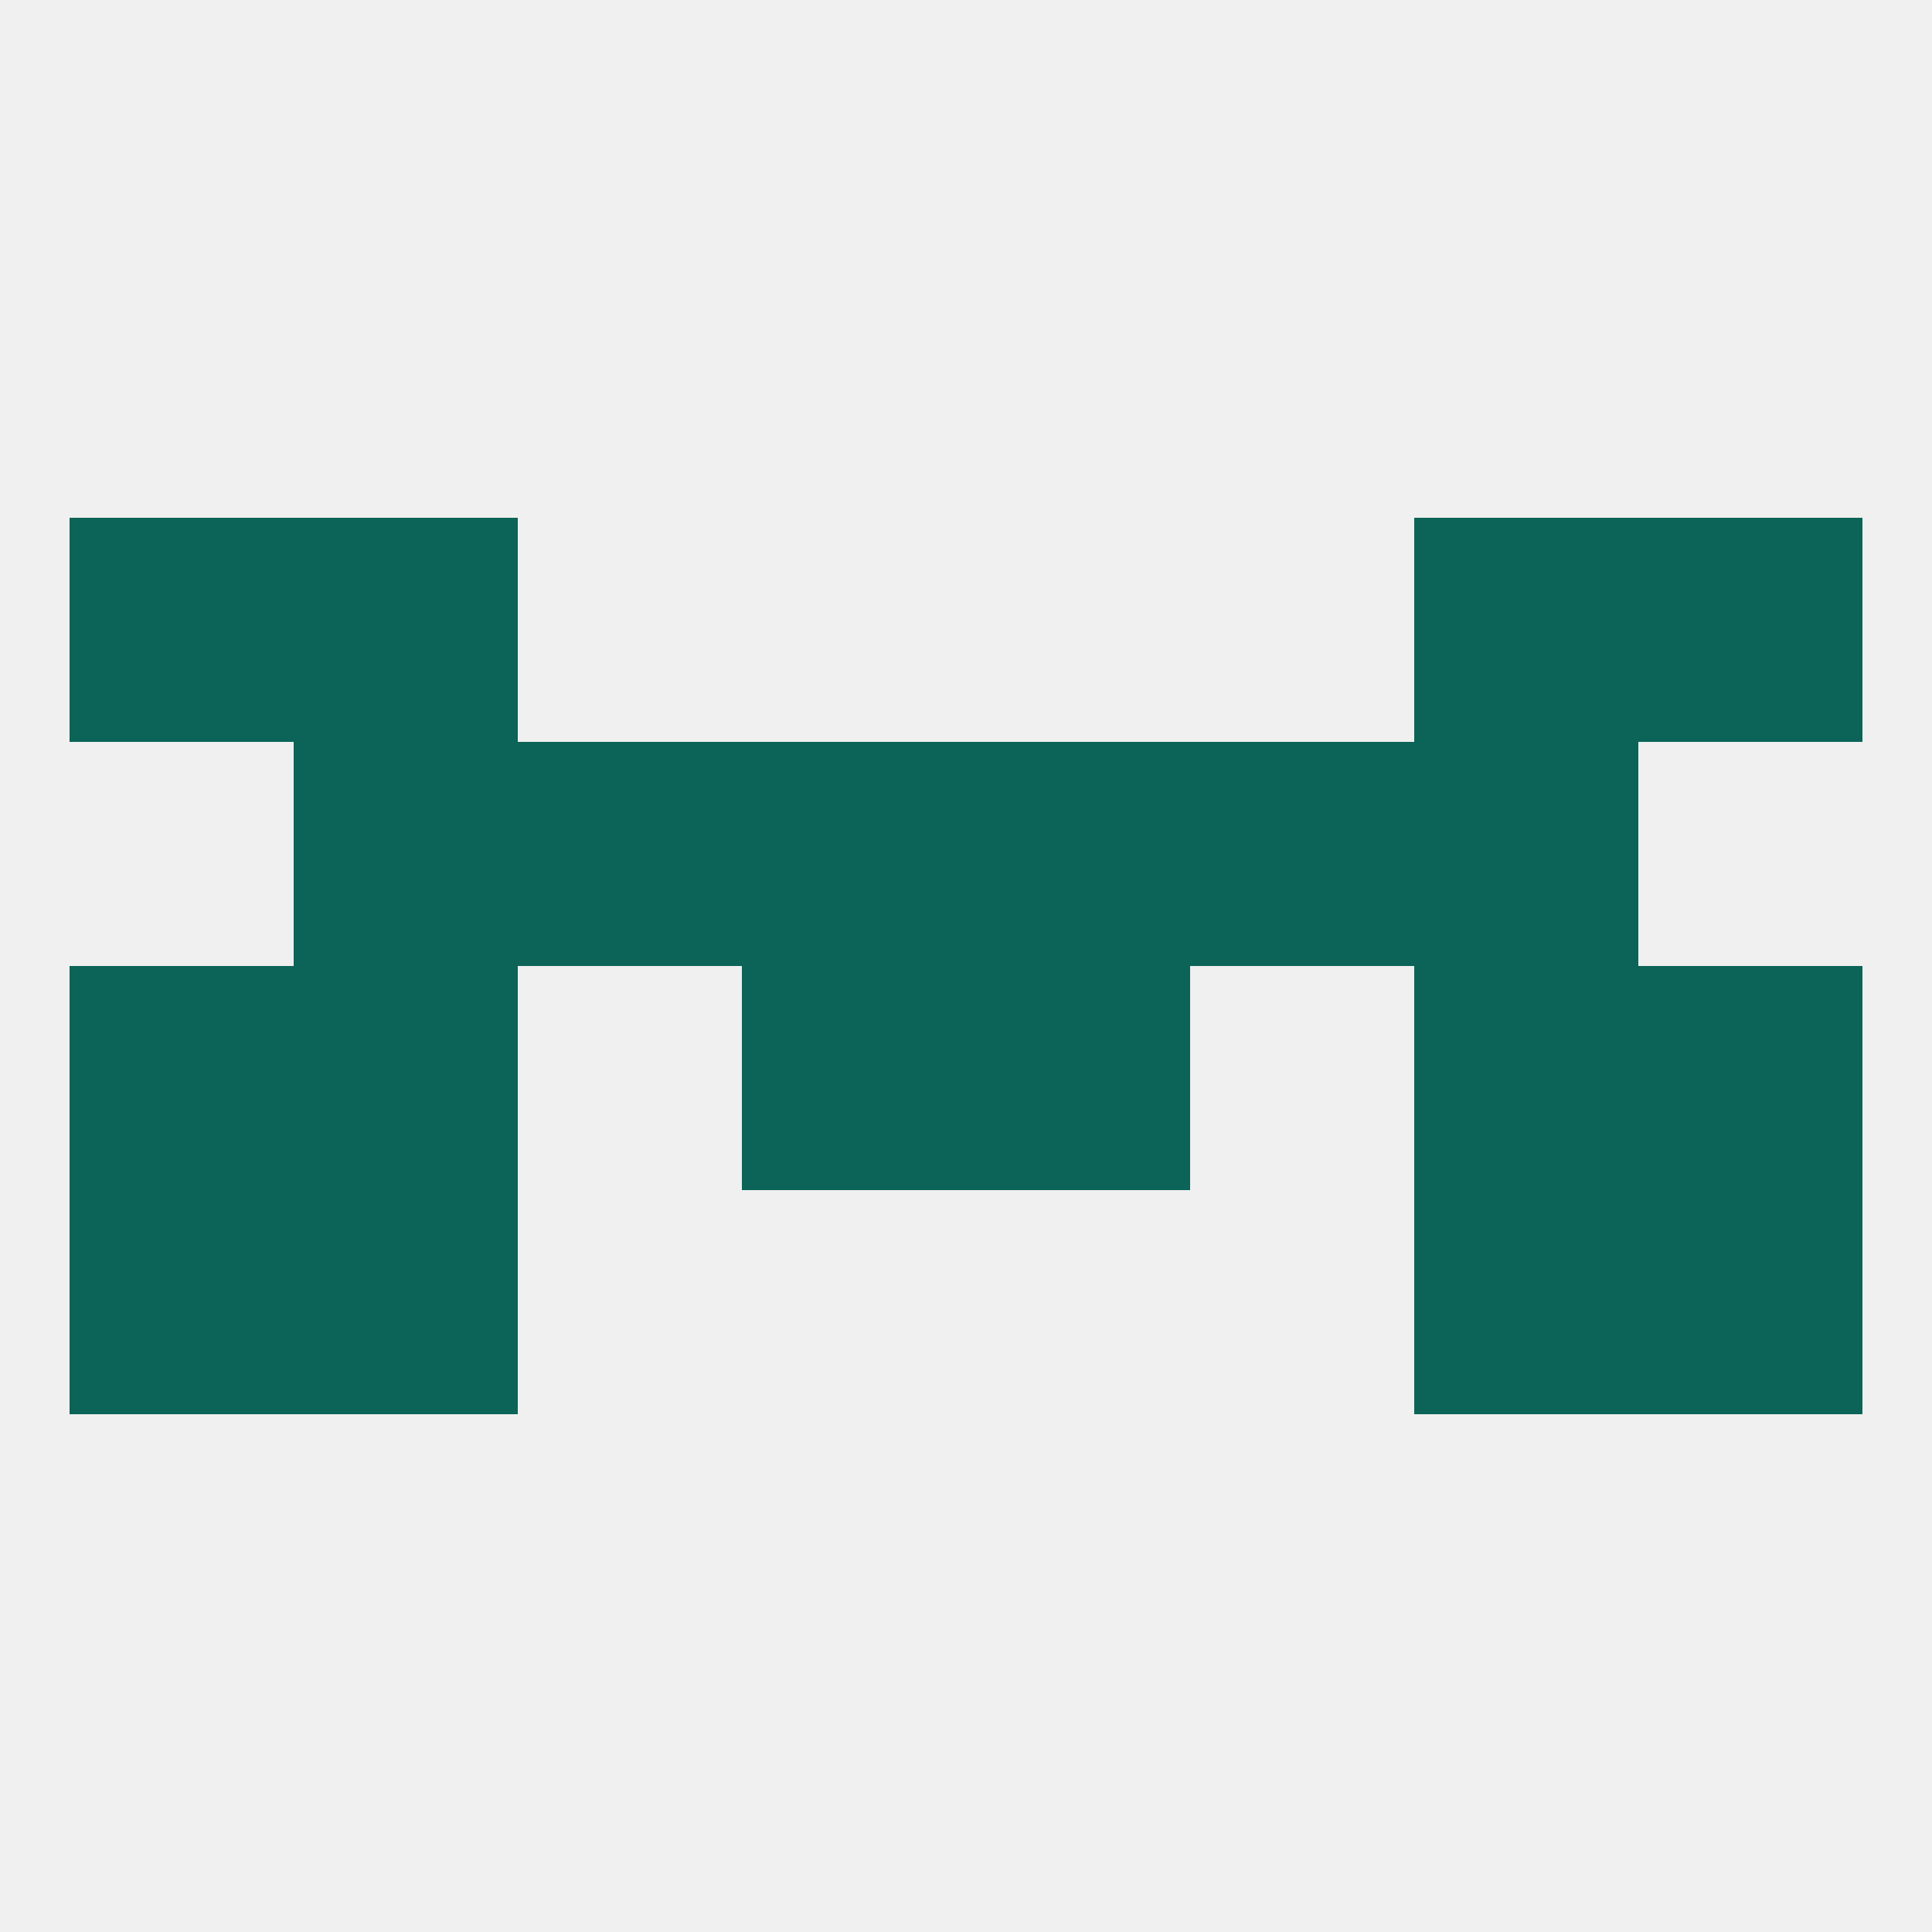
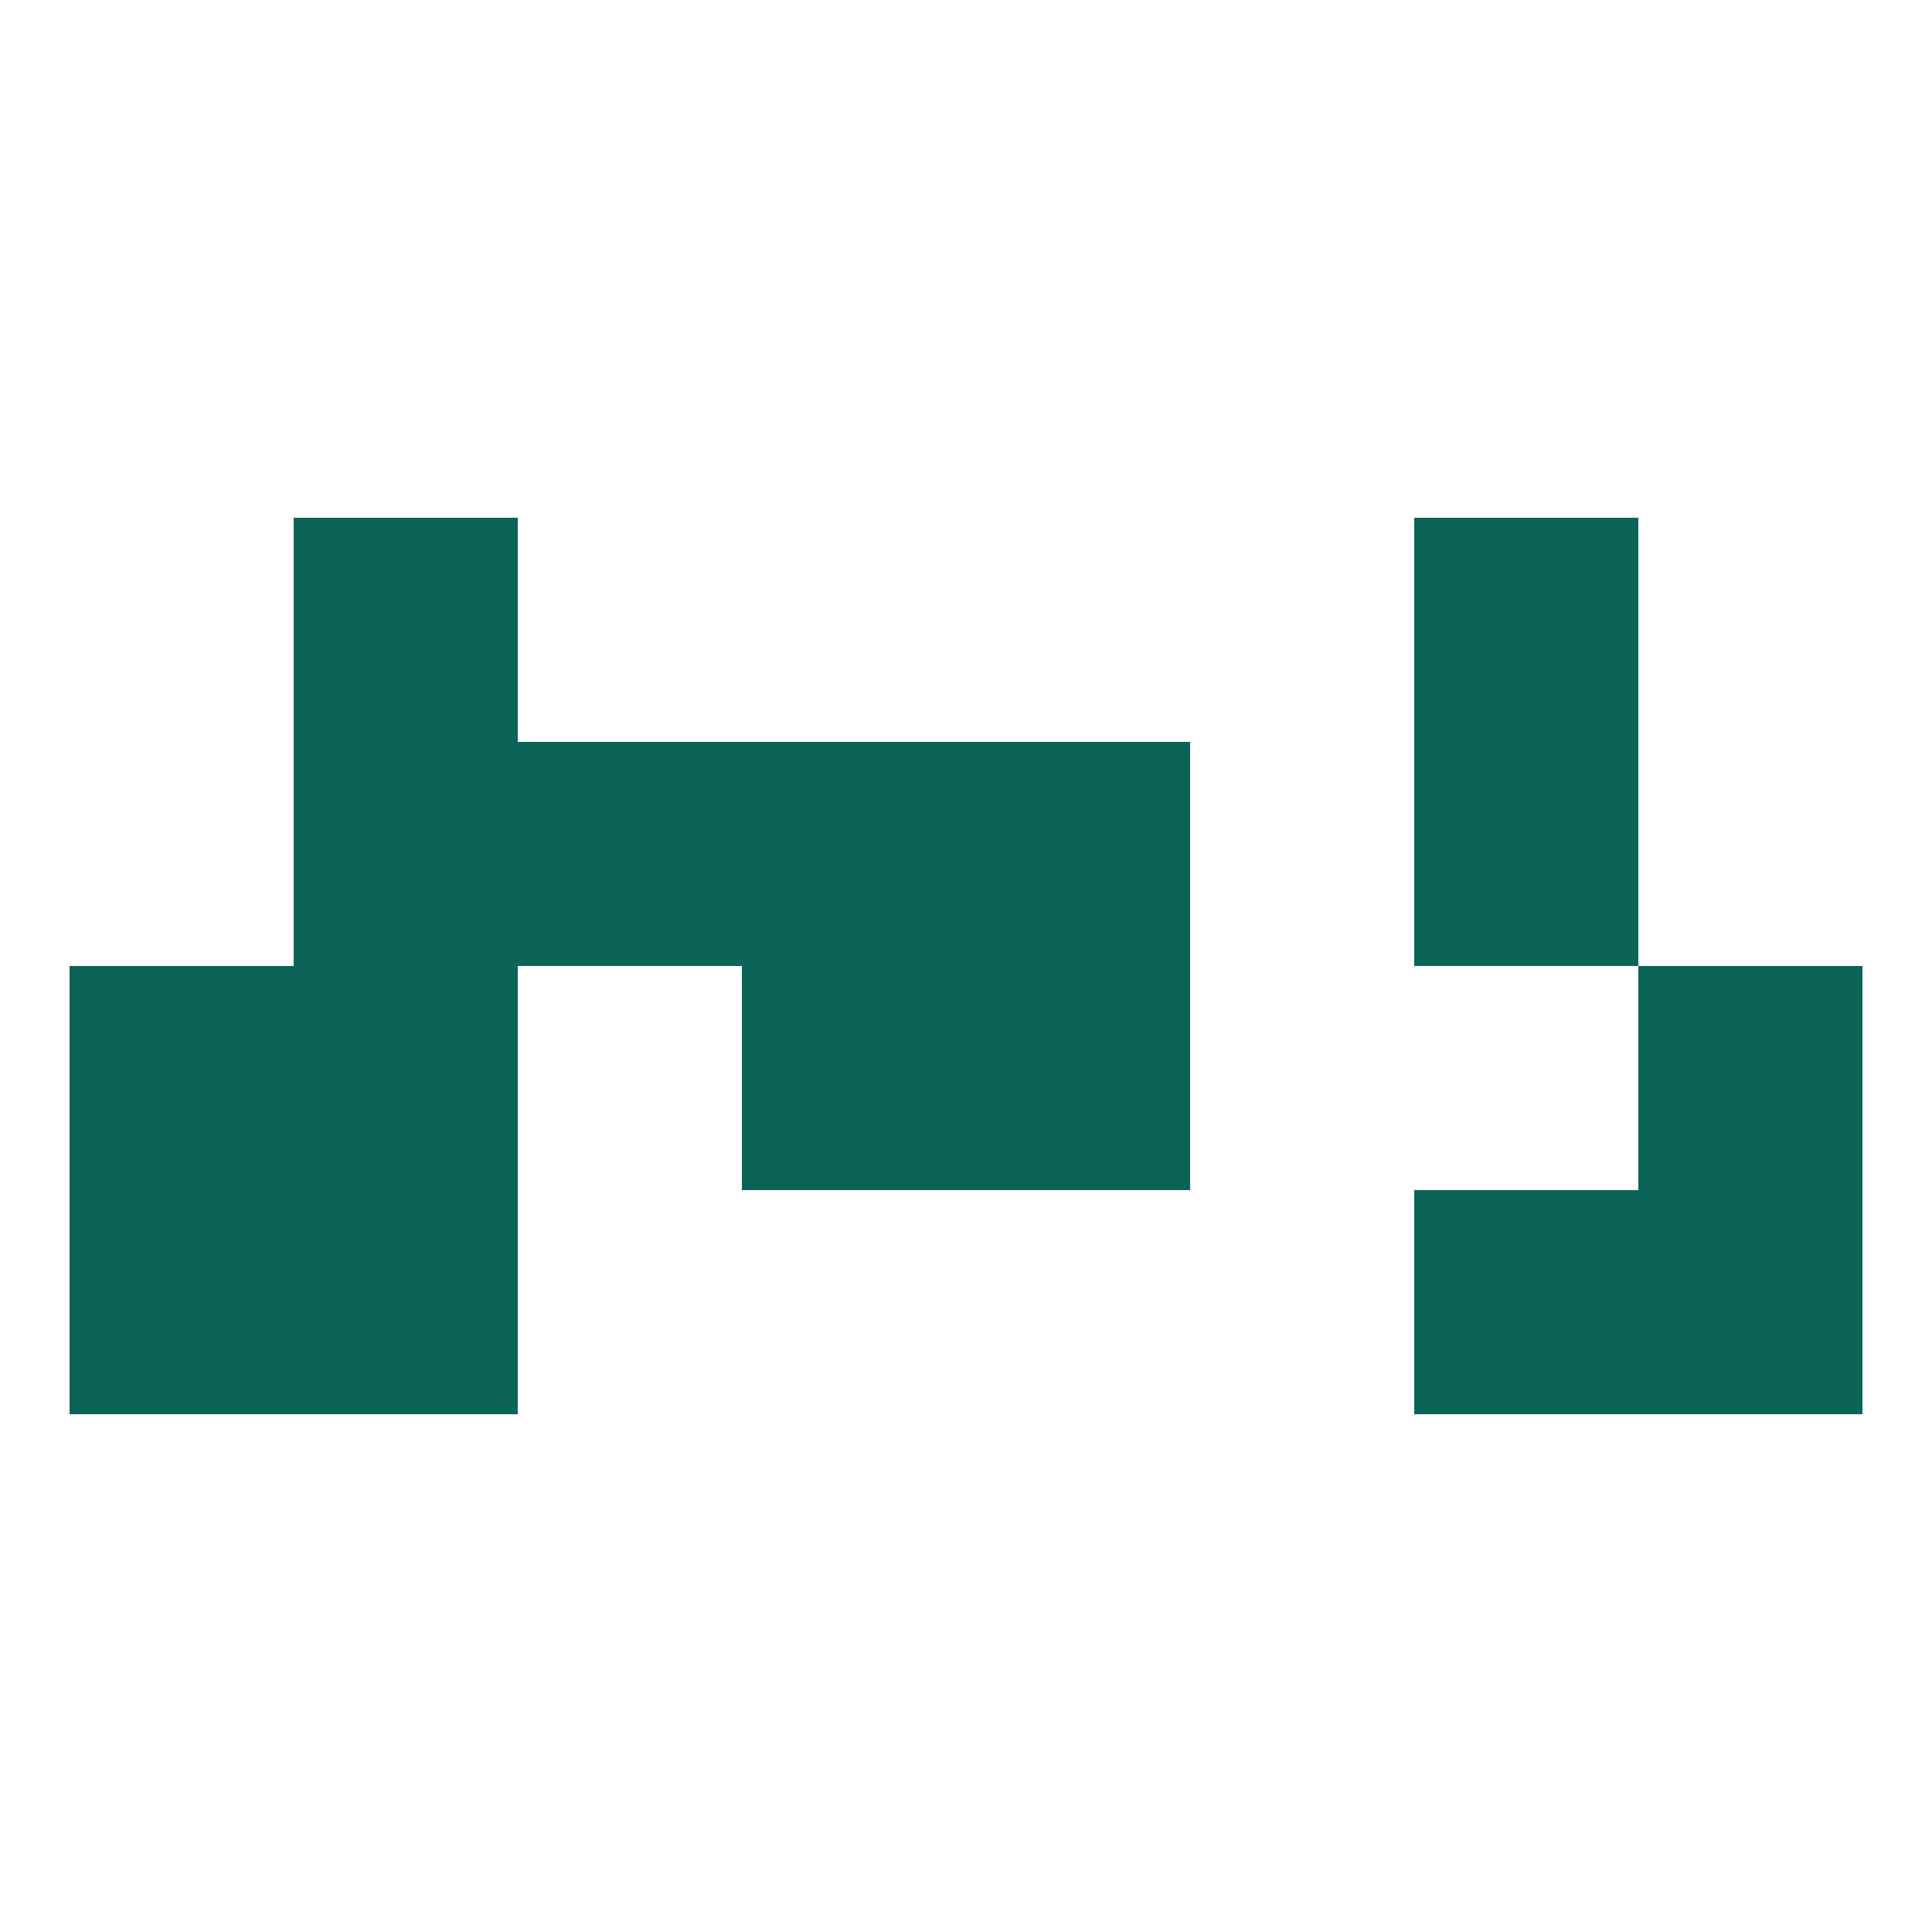
<svg xmlns="http://www.w3.org/2000/svg" version="1.1" baseprofile="full" width="250" height="250" viewBox="0 0 250 250">
-   <rect width="100%" height="100%" fill="rgba(240,240,240,255)" />
  <rect x="212" y="125" width="29" height="29" fill="rgba(11,100,87,255)" />
  <rect x="38" y="125" width="29" height="29" fill="rgba(11,100,87,255)" />
-   <rect x="183" y="125" width="29" height="29" fill="rgba(11,100,87,255)" />
  <rect x="96" y="125" width="29" height="29" fill="rgba(11,100,87,255)" />
  <rect x="125" y="125" width="29" height="29" fill="rgba(11,100,87,255)" />
  <rect x="9" y="125" width="29" height="29" fill="rgba(11,100,87,255)" />
  <rect x="96" y="96" width="29" height="29" fill="rgba(11,100,87,255)" />
  <rect x="125" y="96" width="29" height="29" fill="rgba(11,100,87,255)" />
  <rect x="67" y="96" width="29" height="29" fill="rgba(11,100,87,255)" />
-   <rect x="154" y="96" width="29" height="29" fill="rgba(11,100,87,255)" />
  <rect x="38" y="96" width="29" height="29" fill="rgba(11,100,87,255)" />
  <rect x="183" y="96" width="29" height="29" fill="rgba(11,100,87,255)" />
  <rect x="183" y="67" width="29" height="29" fill="rgba(11,100,87,255)" />
-   <rect x="9" y="67" width="29" height="29" fill="rgba(11,100,87,255)" />
-   <rect x="212" y="67" width="29" height="29" fill="rgba(11,100,87,255)" />
  <rect x="38" y="67" width="29" height="29" fill="rgba(11,100,87,255)" />
  <rect x="212" y="154" width="29" height="29" fill="rgba(11,100,87,255)" />
  <rect x="38" y="154" width="29" height="29" fill="rgba(11,100,87,255)" />
  <rect x="183" y="154" width="29" height="29" fill="rgba(11,100,87,255)" />
  <rect x="9" y="154" width="29" height="29" fill="rgba(11,100,87,255)" />
</svg>